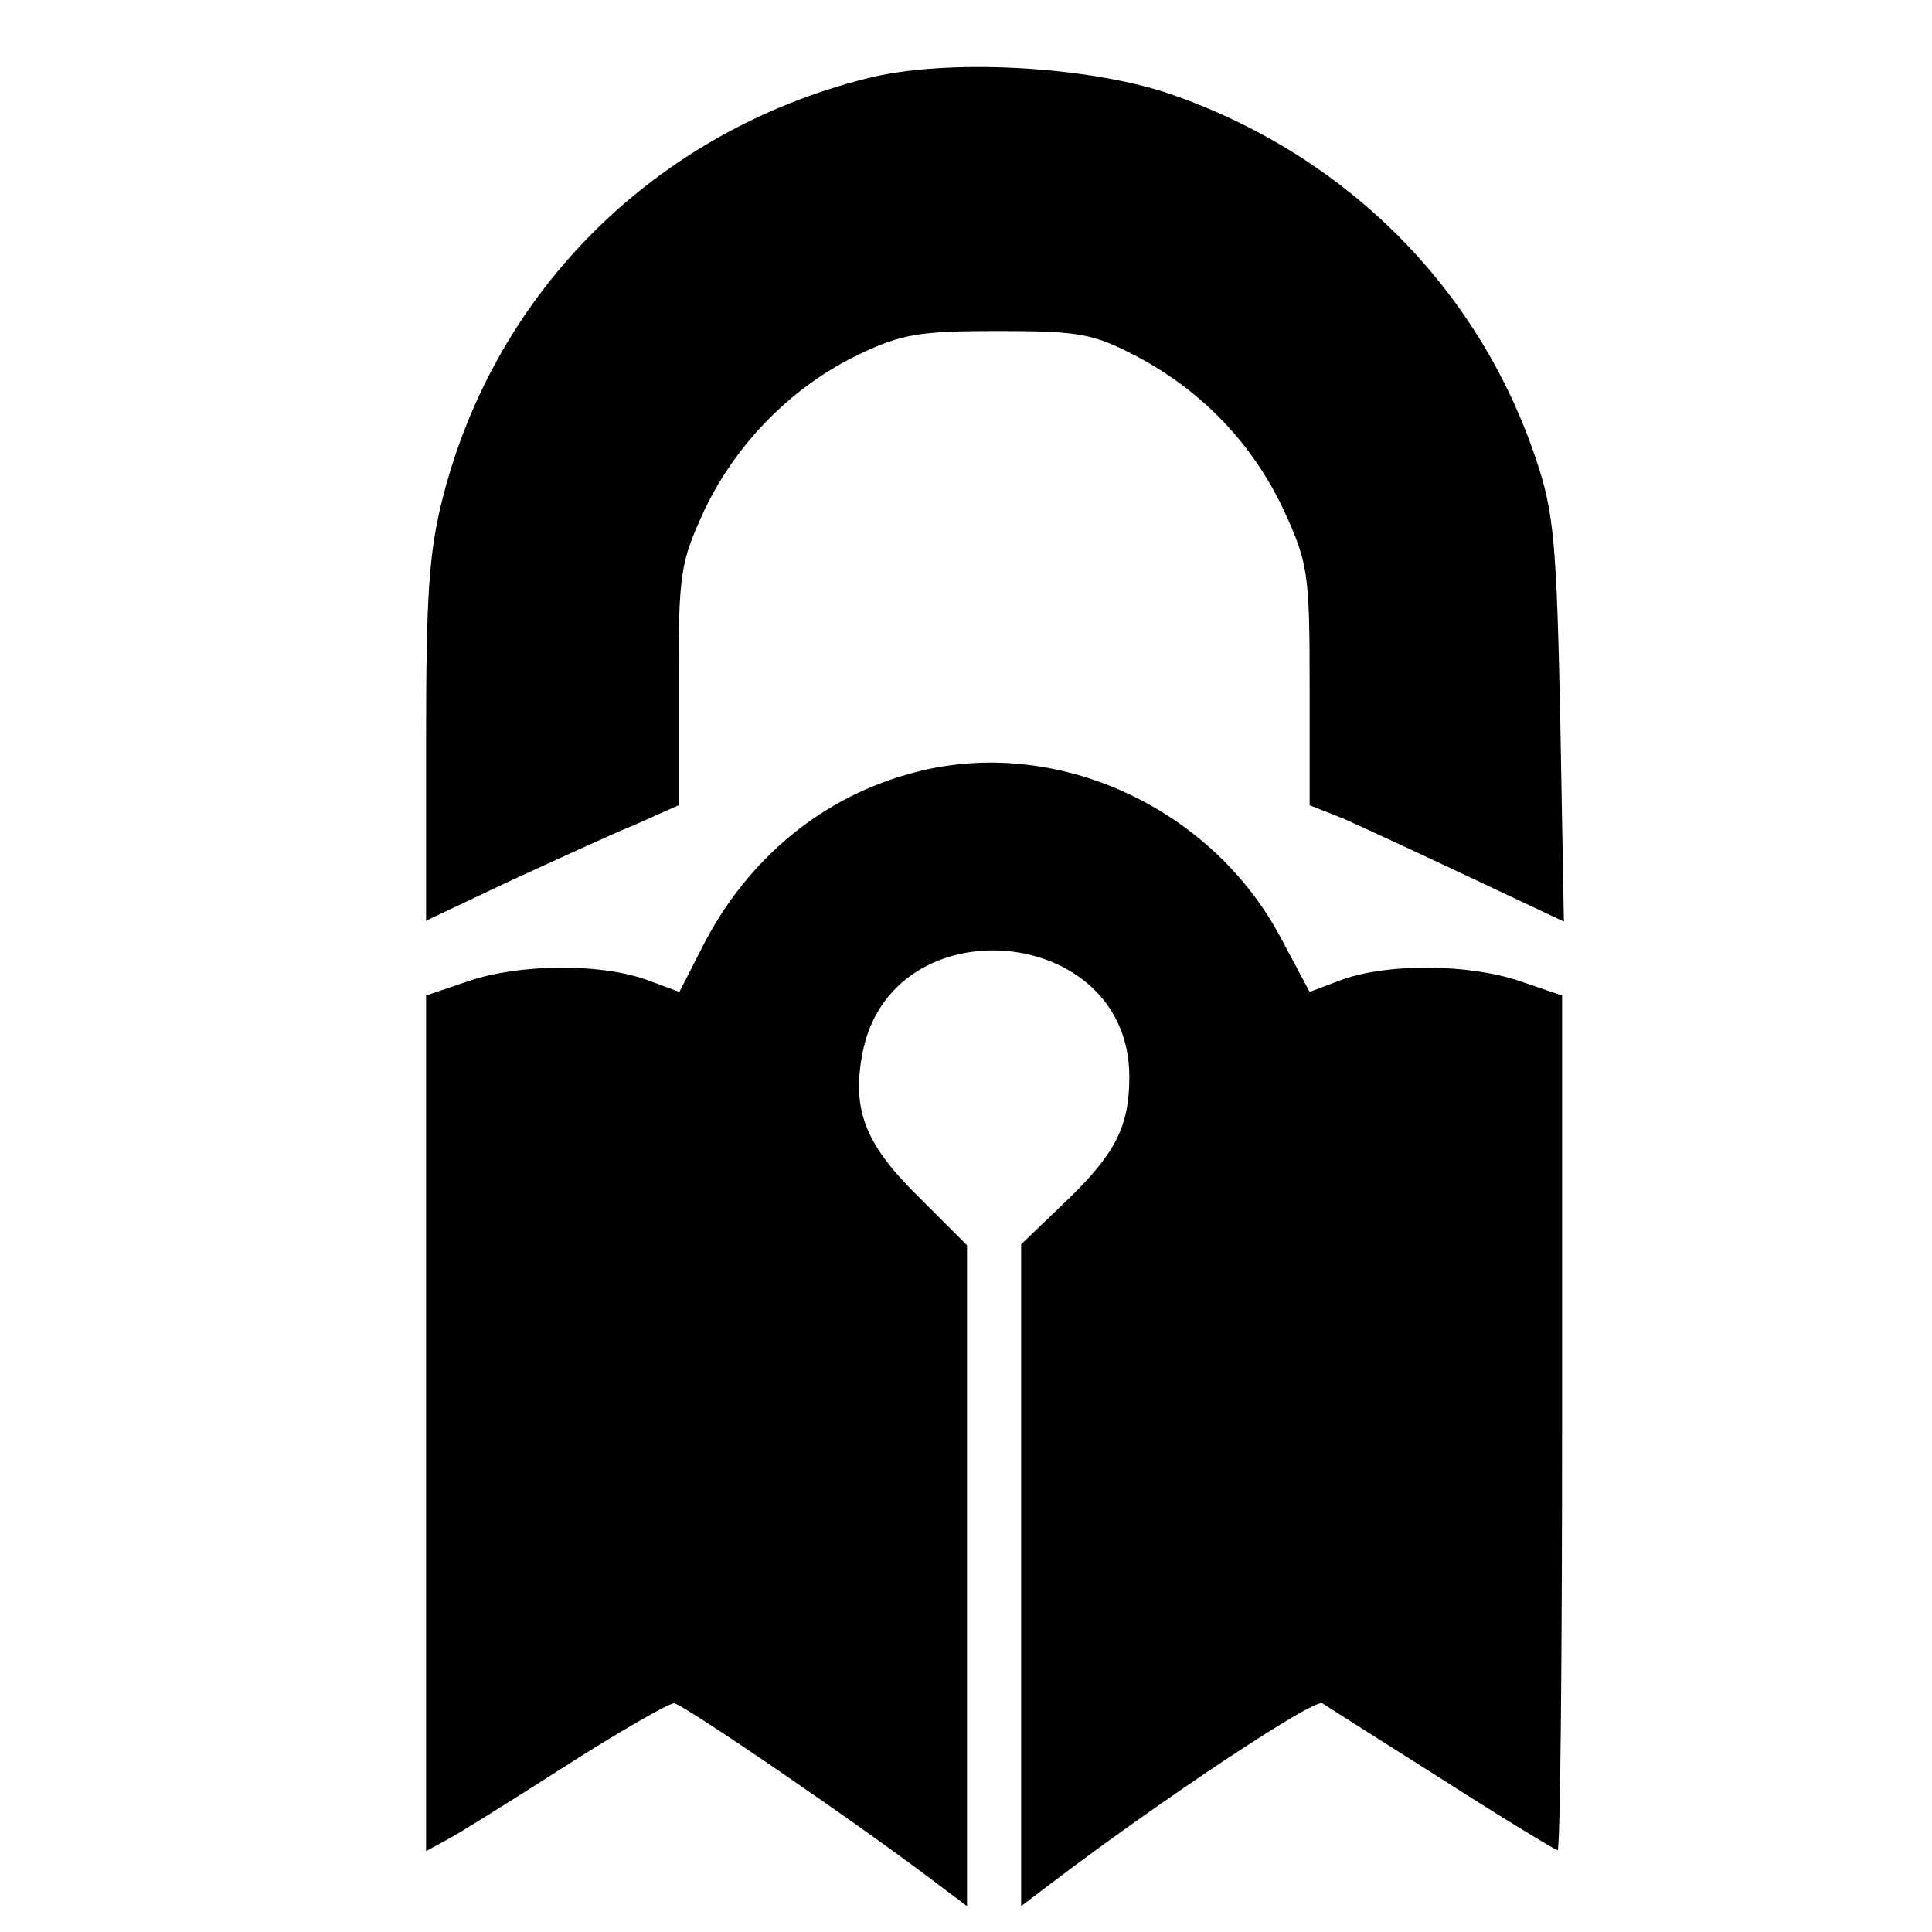
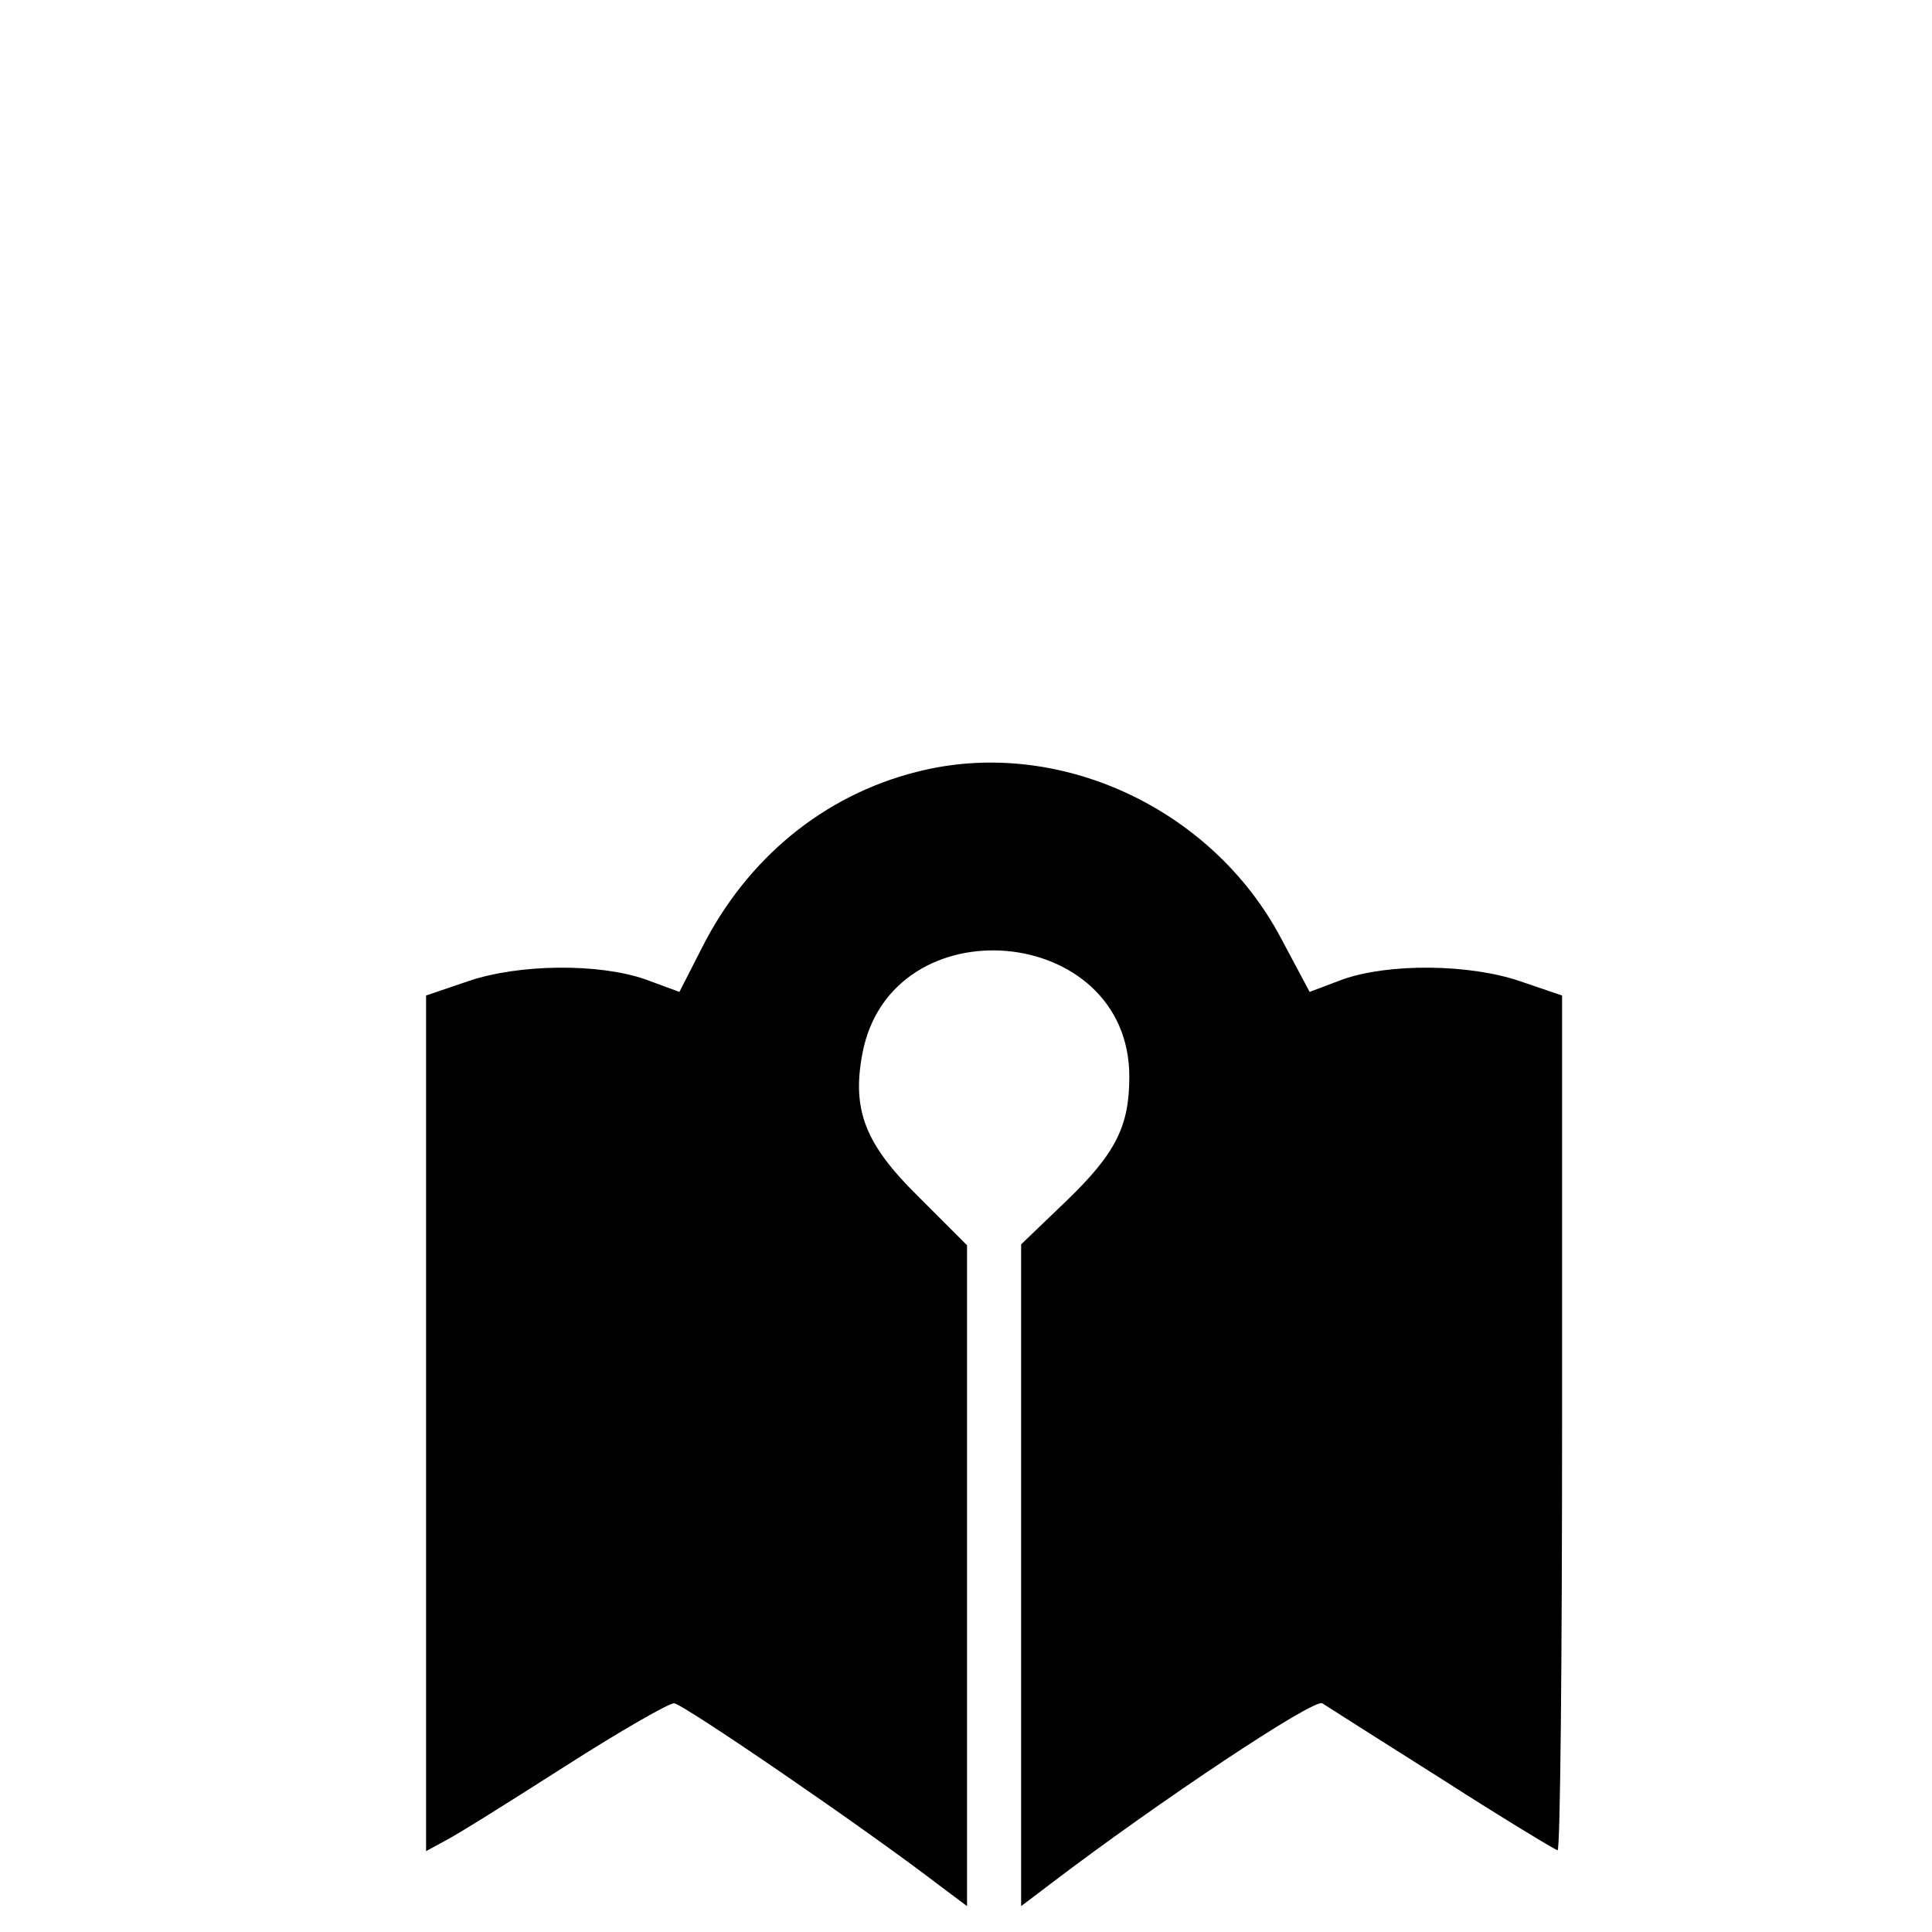
<svg xmlns="http://www.w3.org/2000/svg" version="1.0" width="300pt" height="300pt" viewBox="0 0 300 300" preserveAspectRatio="xMidYMid meet">
  <g transform="matrix(0.14, 0, 0, -0.14, -55.639, 369.903)" fill="#000000" stroke="none" style="">
-     <path d="M1358 2555 c-233 -59 -410 -234 -469 -463 -16 -62 -19 -110 -19 -273 l0 -198 93 44 c50 23 113 52 140 63 l47 21 0 133 c0 126 2 136 29 195 36 75 98 137 171 172 48 23 68 26 155 26 90 0 105 -3 153 -28 72 -38 128 -96 163 -170 27 -59 29 -69 29 -195 l0 -133 38 -15 c20 -9 83 -38 140 -65 l104 -49 -4 223 c-4 194 -7 230 -26 287 -63 191 -210 339 -404 407 -91 32 -251 41 -340 18z" />
    <path d="M1414 1786 c-103 -26 -188 -96 -238 -195 l-25 -49 -38 14 c-52 18 -140 17 -196 -2 l-47 -16 0 -474 0 -475 22 12 c12 6 71 43 132 82 61 39 115 70 121 70 9 0 208 -136 293 -201 l32 -24 0 366 0 367 -54 54 c-59 58 -74 96 -62 159 32 167 296 144 296 -26 0 -55 -15 -85 -70 -138 l-50 -48 0 -367 0 -367 33 25 c121 92 291 205 301 200 6 -4 66 -42 134 -85 67 -43 125 -78 127 -78 3 0 5 213 5 474 l0 474 -47 16 c-56 19 -144 20 -196 2 l-37 -14 -32 60 c-77 145 -249 224 -404 184z" />
  </g>
</svg>